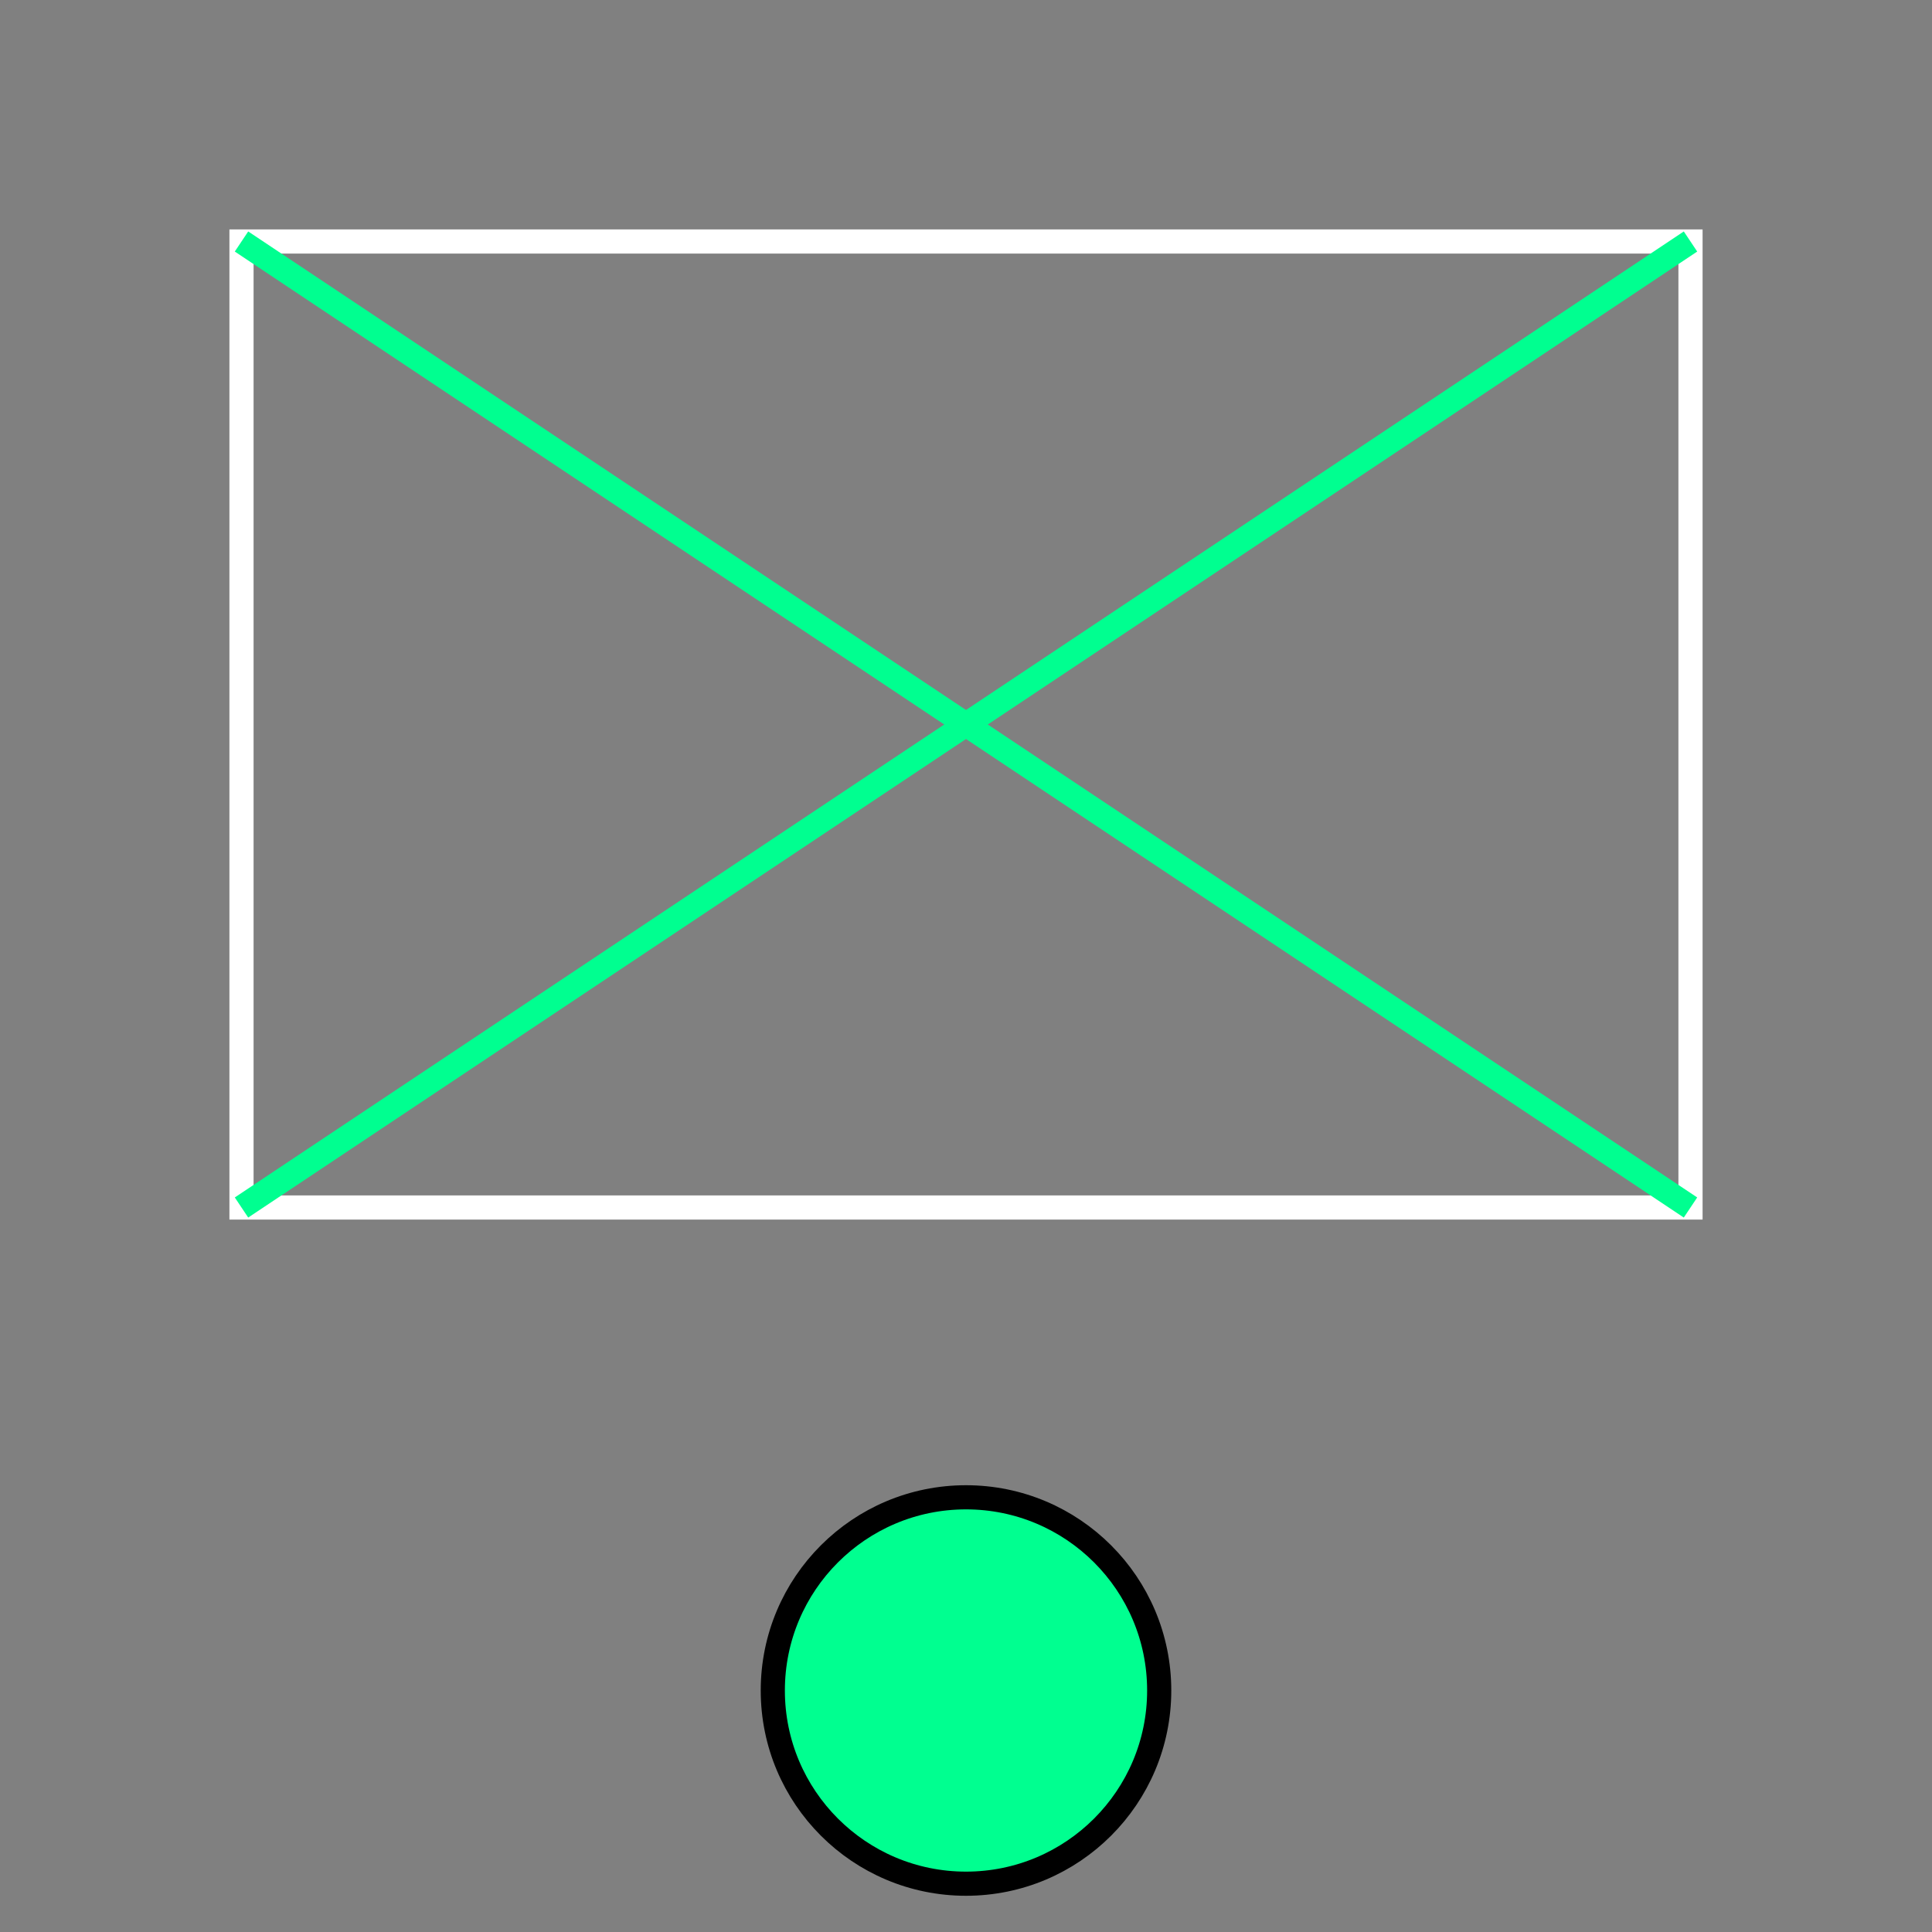
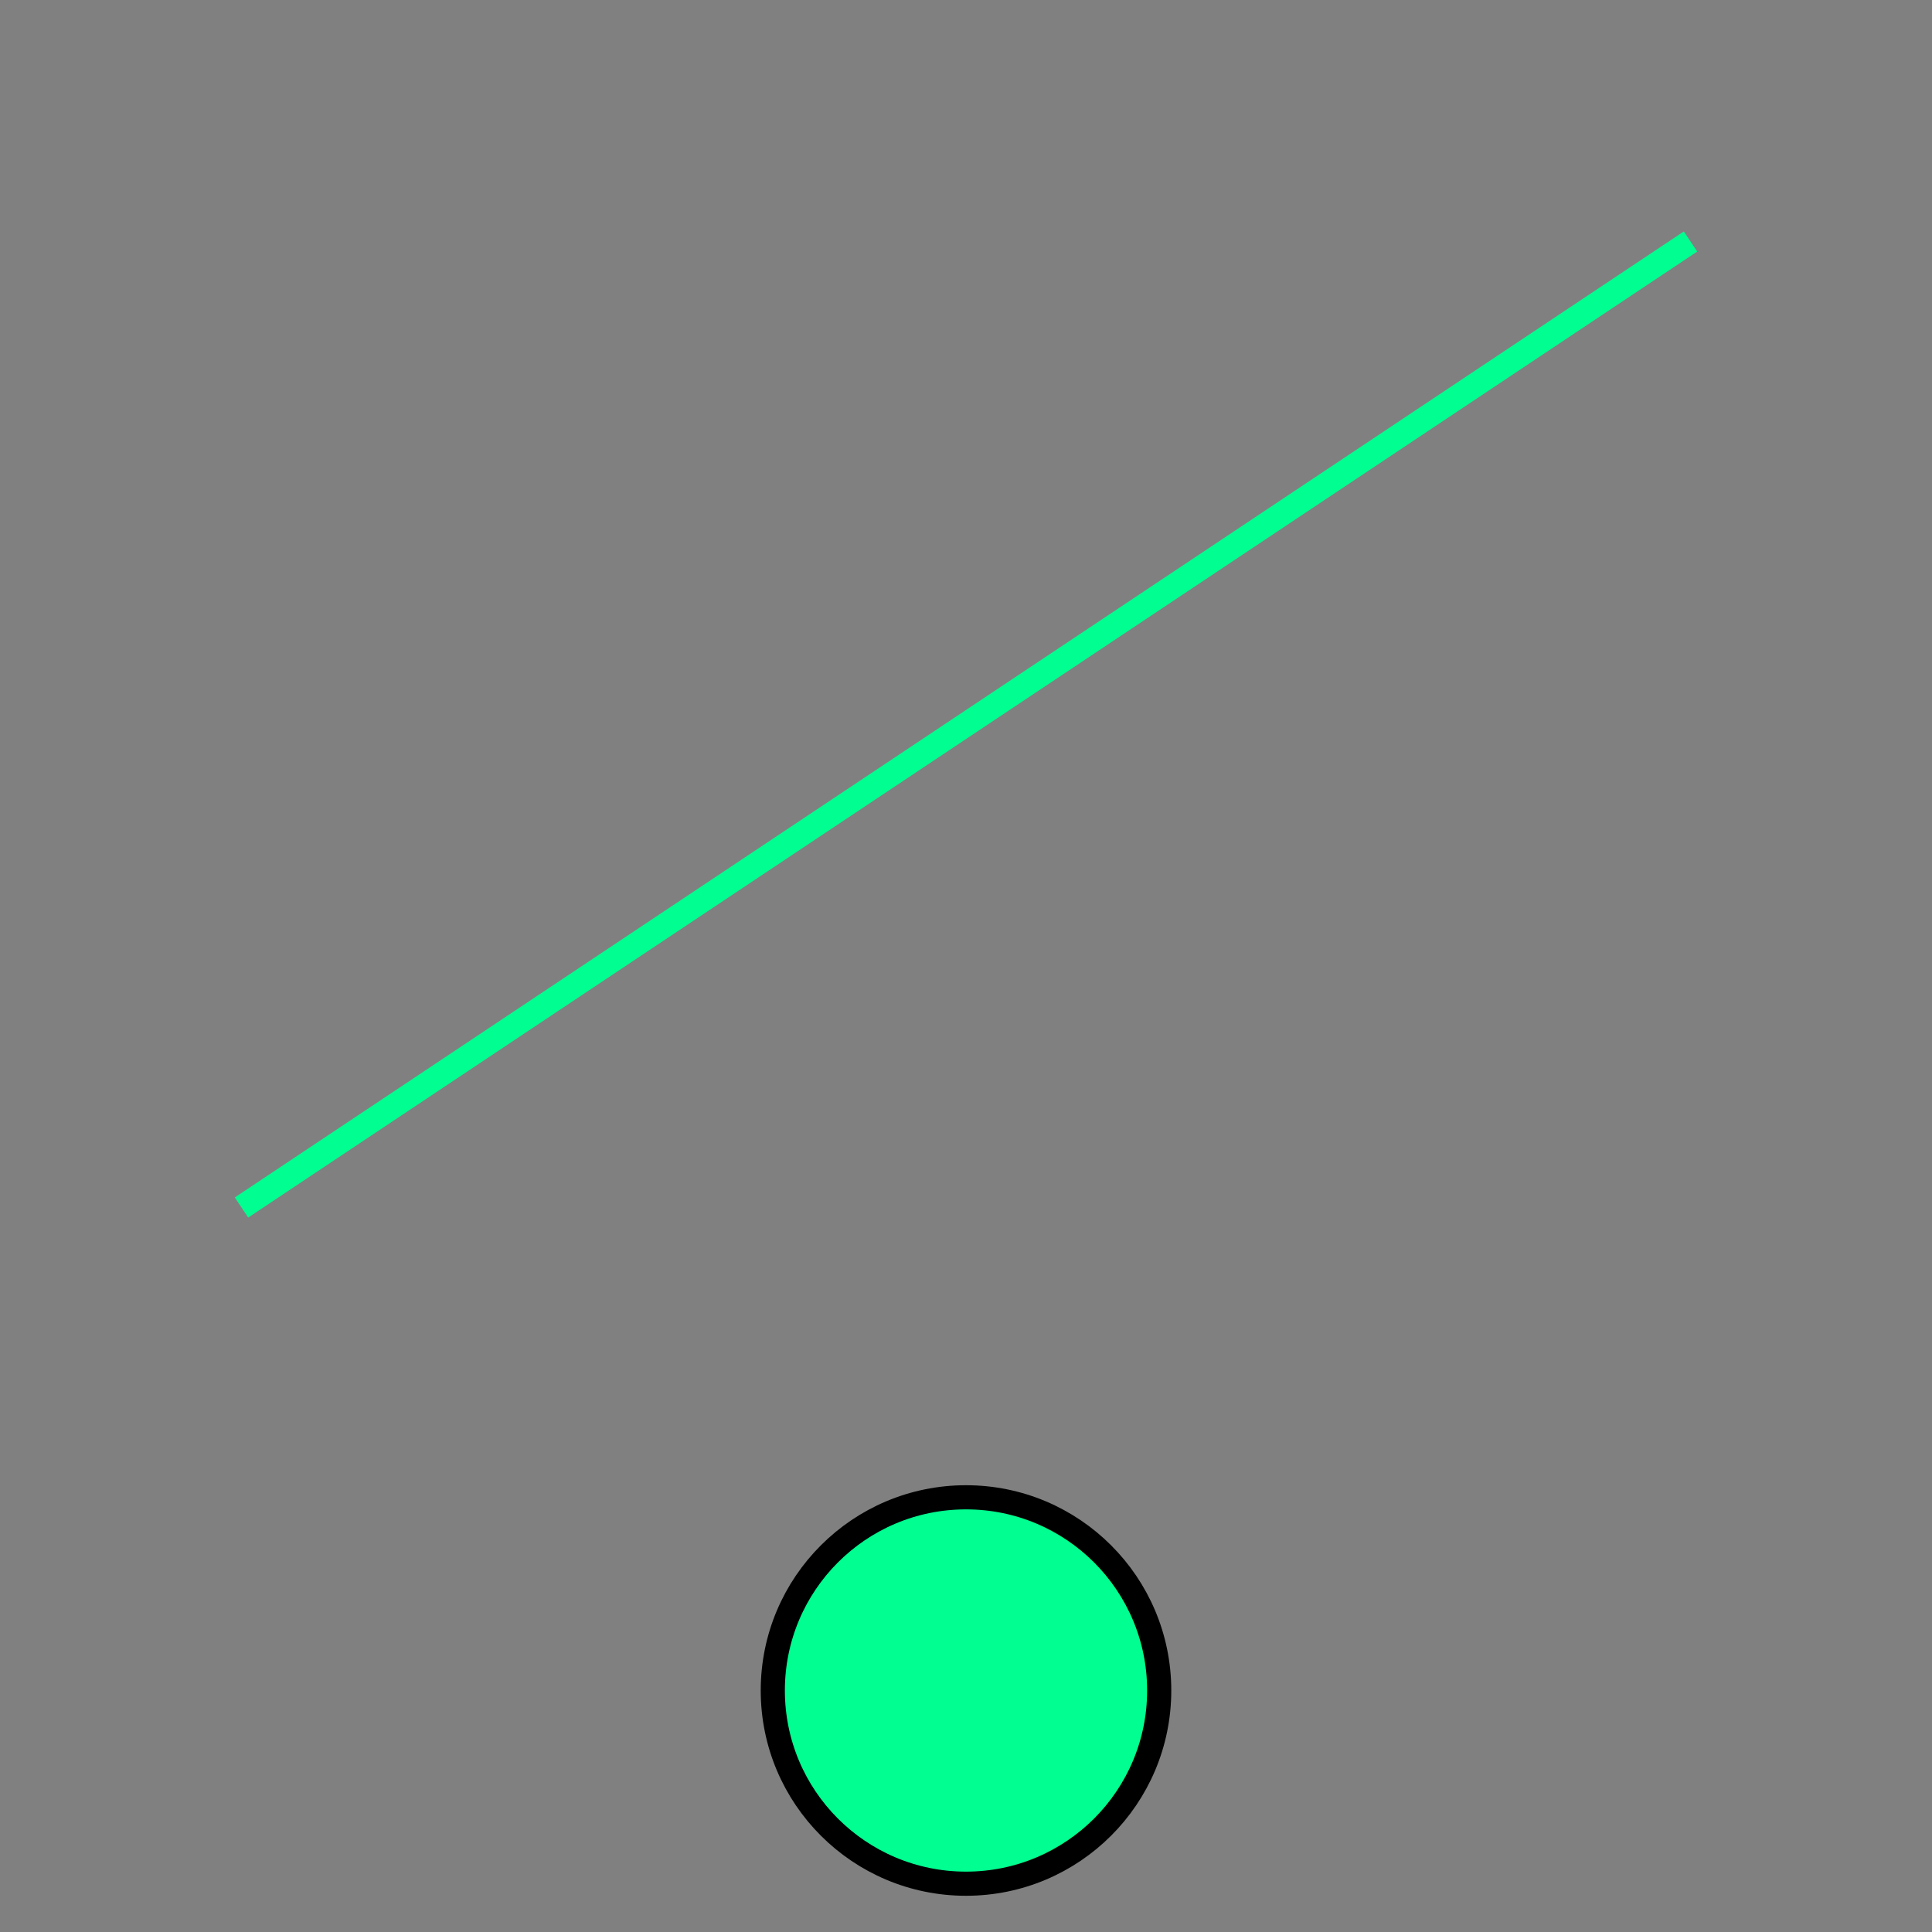
<svg xmlns="http://www.w3.org/2000/svg" height="80" version="1.1" width="80">
  <rect width="100%" height="100%" fill="#808080" stroke="none" />
  <defs />
-   <rect fill="none" height="40" stroke="#fff" width="60" x="10" y="10" />
-   <line stroke="#00FF90" x1="10" x2="70" y1="10" y2="50" />
  <line stroke="#00FF90" x1="10" x2="70" y1="50" y2="10" />
  <circle cx="40" cy="70" fill="#00FF90" r="8" stroke="#000" />
</svg>